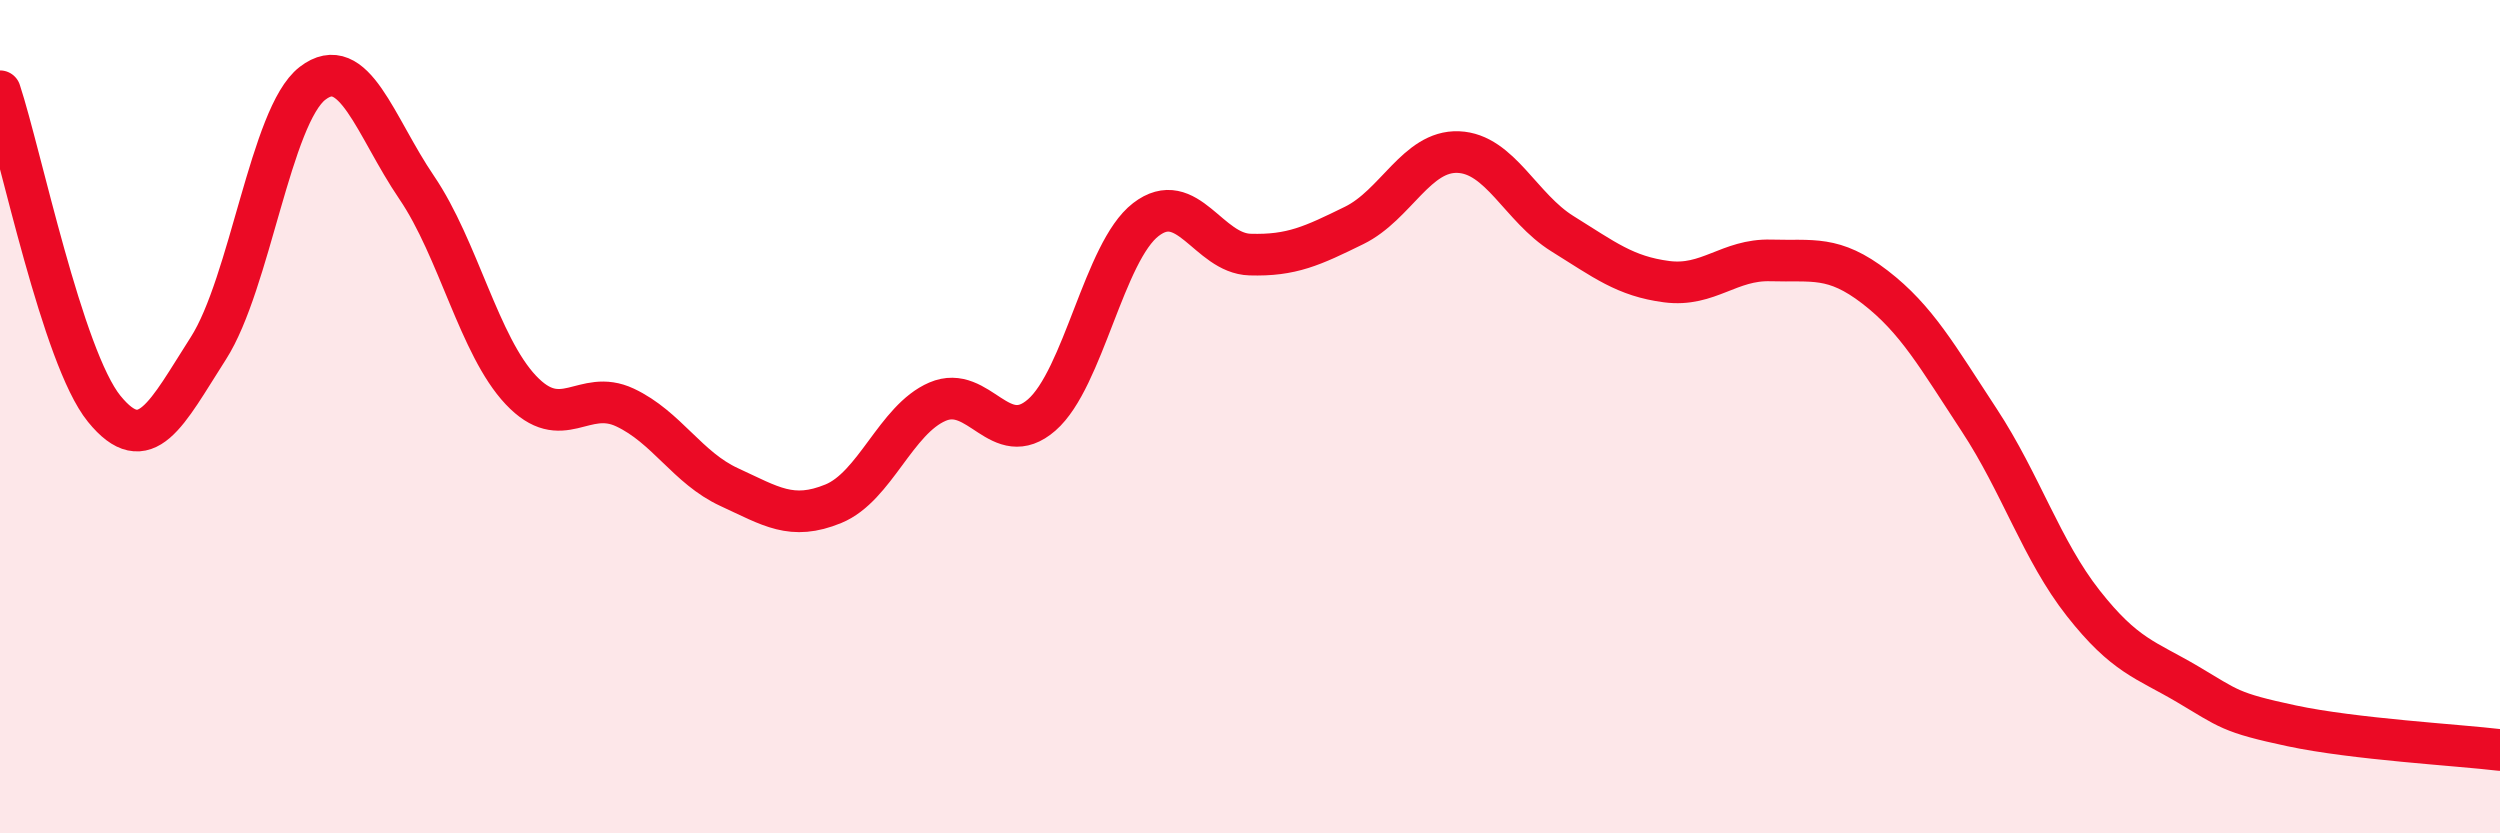
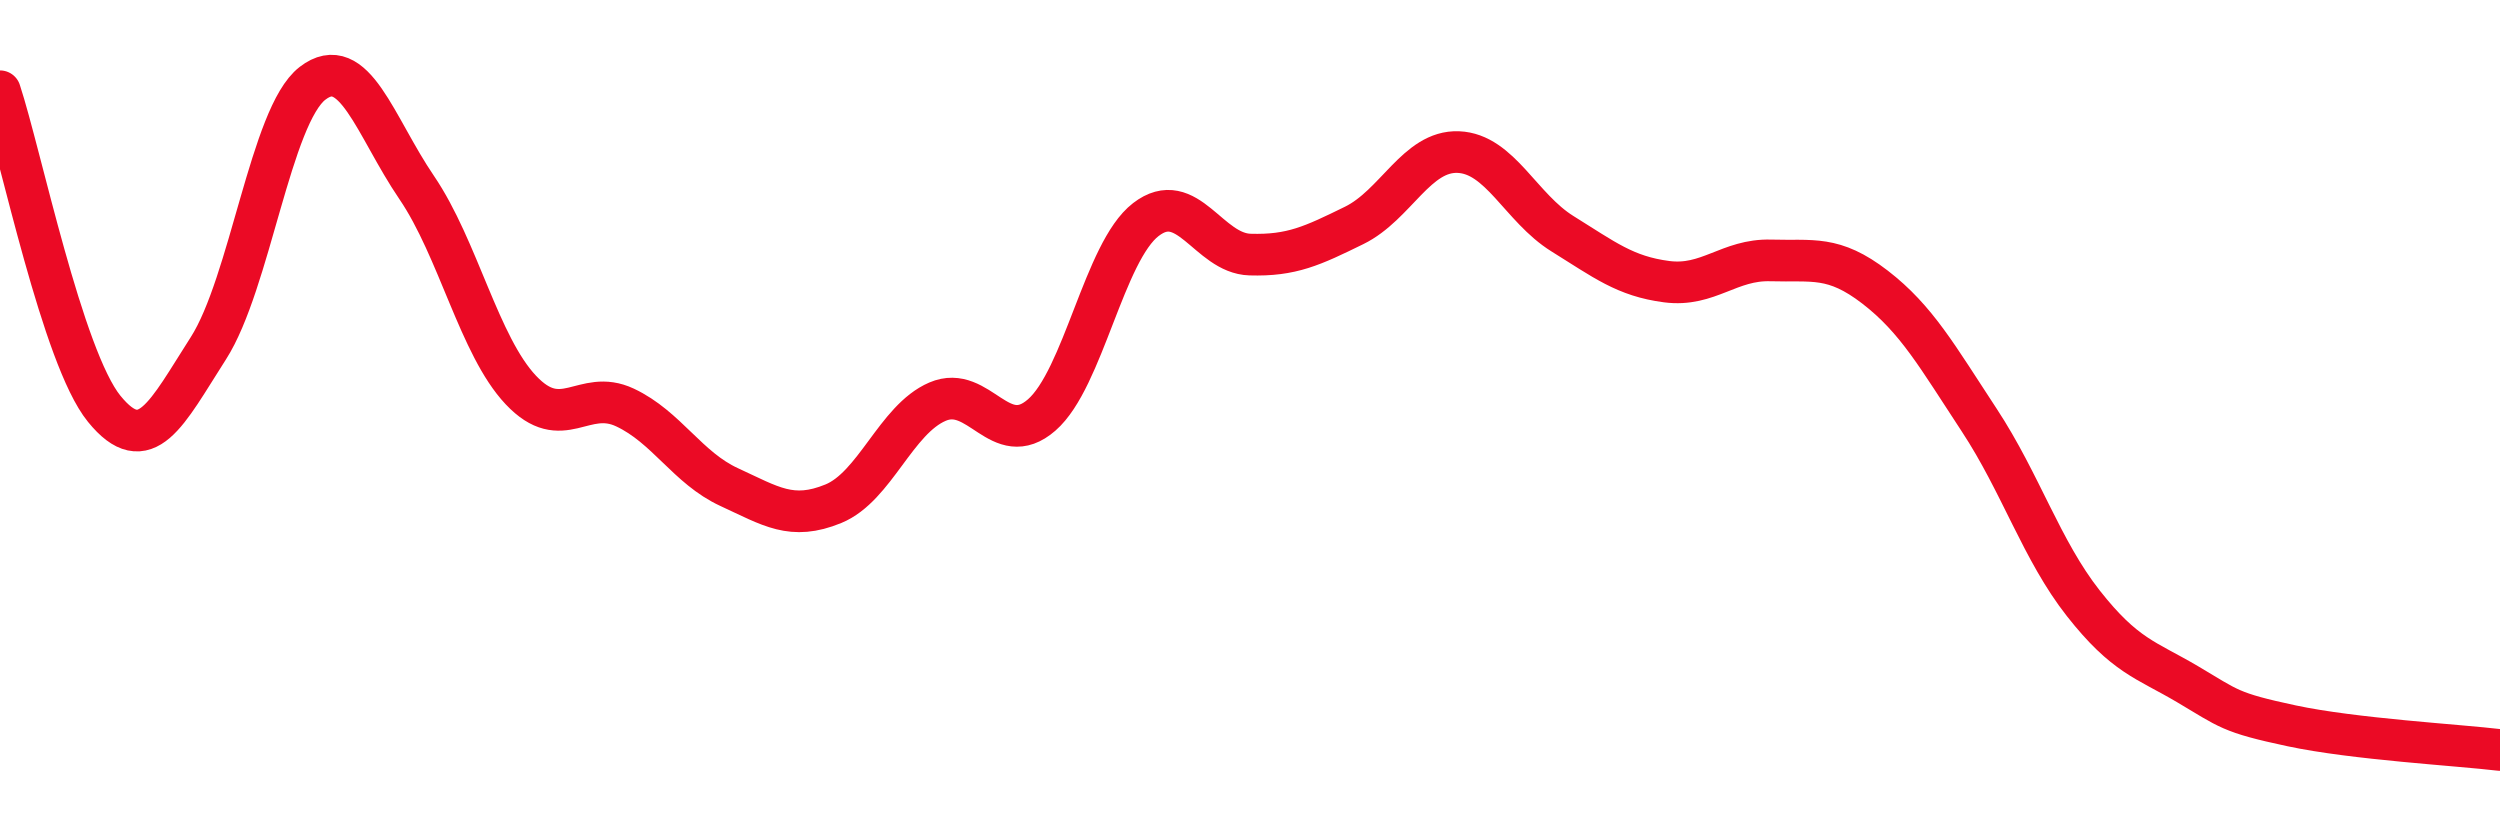
<svg xmlns="http://www.w3.org/2000/svg" width="60" height="20" viewBox="0 0 60 20">
-   <path d="M 0,2.19 C 0.5,3.71 1.5,8.58 2.5,9.81 C 3.5,11.04 4,9.92 5,8.36 C 6,6.8 6.5,2.77 7.5,2 C 8.5,1.23 9,3.03 10,4.5 C 11,5.97 11.5,8.3 12.5,9.36 C 13.5,10.42 14,9.31 15,9.78 C 16,10.25 16.5,11.23 17.5,11.69 C 18.5,12.15 19,12.5 20,12.09 C 21,11.68 21.5,10.07 22.5,9.64 C 23.5,9.21 24,10.83 25,9.96 C 26,9.09 26.5,6.04 27.5,5.27 C 28.5,4.5 29,6.08 30,6.11 C 31,6.14 31.5,5.9 32.5,5.41 C 33.5,4.92 34,3.61 35,3.65 C 36,3.69 36.5,4.99 37.5,5.61 C 38.5,6.23 39,6.63 40,6.76 C 41,6.89 41.5,6.22 42.5,6.25 C 43.5,6.28 44,6.12 45,6.89 C 46,7.66 46.5,8.56 47.5,10.08 C 48.5,11.6 49,13.21 50,14.48 C 51,15.75 51.5,15.83 52.5,16.42 C 53.5,17.01 53.5,17.1 55,17.42 C 56.5,17.74 59,17.88 60,18L60 20L0 20Z" fill="#EB0A25" opacity="0.1" stroke-linecap="round" stroke-linejoin="round" />
  <path d="M 0,2.19 C 0.5,3.71 1.5,8.58 2.5,9.81 C 3.5,11.04 4,9.92 5,8.36 C 6,6.8 6.5,2.77 7.5,2 C 8.5,1.23 9,3.03 10,4.5 C 11,5.97 11.5,8.3 12.5,9.36 C 13.5,10.42 14,9.31 15,9.78 C 16,10.25 16.5,11.23 17.5,11.69 C 18.5,12.15 19,12.5 20,12.09 C 21,11.68 21.5,10.07 22.5,9.64 C 23.5,9.21 24,10.83 25,9.96 C 26,9.09 26.5,6.04 27.5,5.27 C 28.5,4.5 29,6.08 30,6.11 C 31,6.14 31.5,5.9 32.5,5.41 C 33.5,4.92 34,3.61 35,3.65 C 36,3.69 36.5,4.99 37.5,5.61 C 38.5,6.23 39,6.63 40,6.76 C 41,6.89 41.5,6.22 42.5,6.25 C 43.5,6.28 44,6.12 45,6.89 C 46,7.66 46.5,8.56 47.5,10.08 C 48.5,11.6 49,13.21 50,14.48 C 51,15.75 51.5,15.83 52.5,16.42 C 53.5,17.01 53.5,17.1 55,17.42 C 56.5,17.74 59,17.88 60,18" stroke="#EB0A25" stroke-width="1" fill="none" stroke-linecap="round" stroke-linejoin="round" />
</svg>